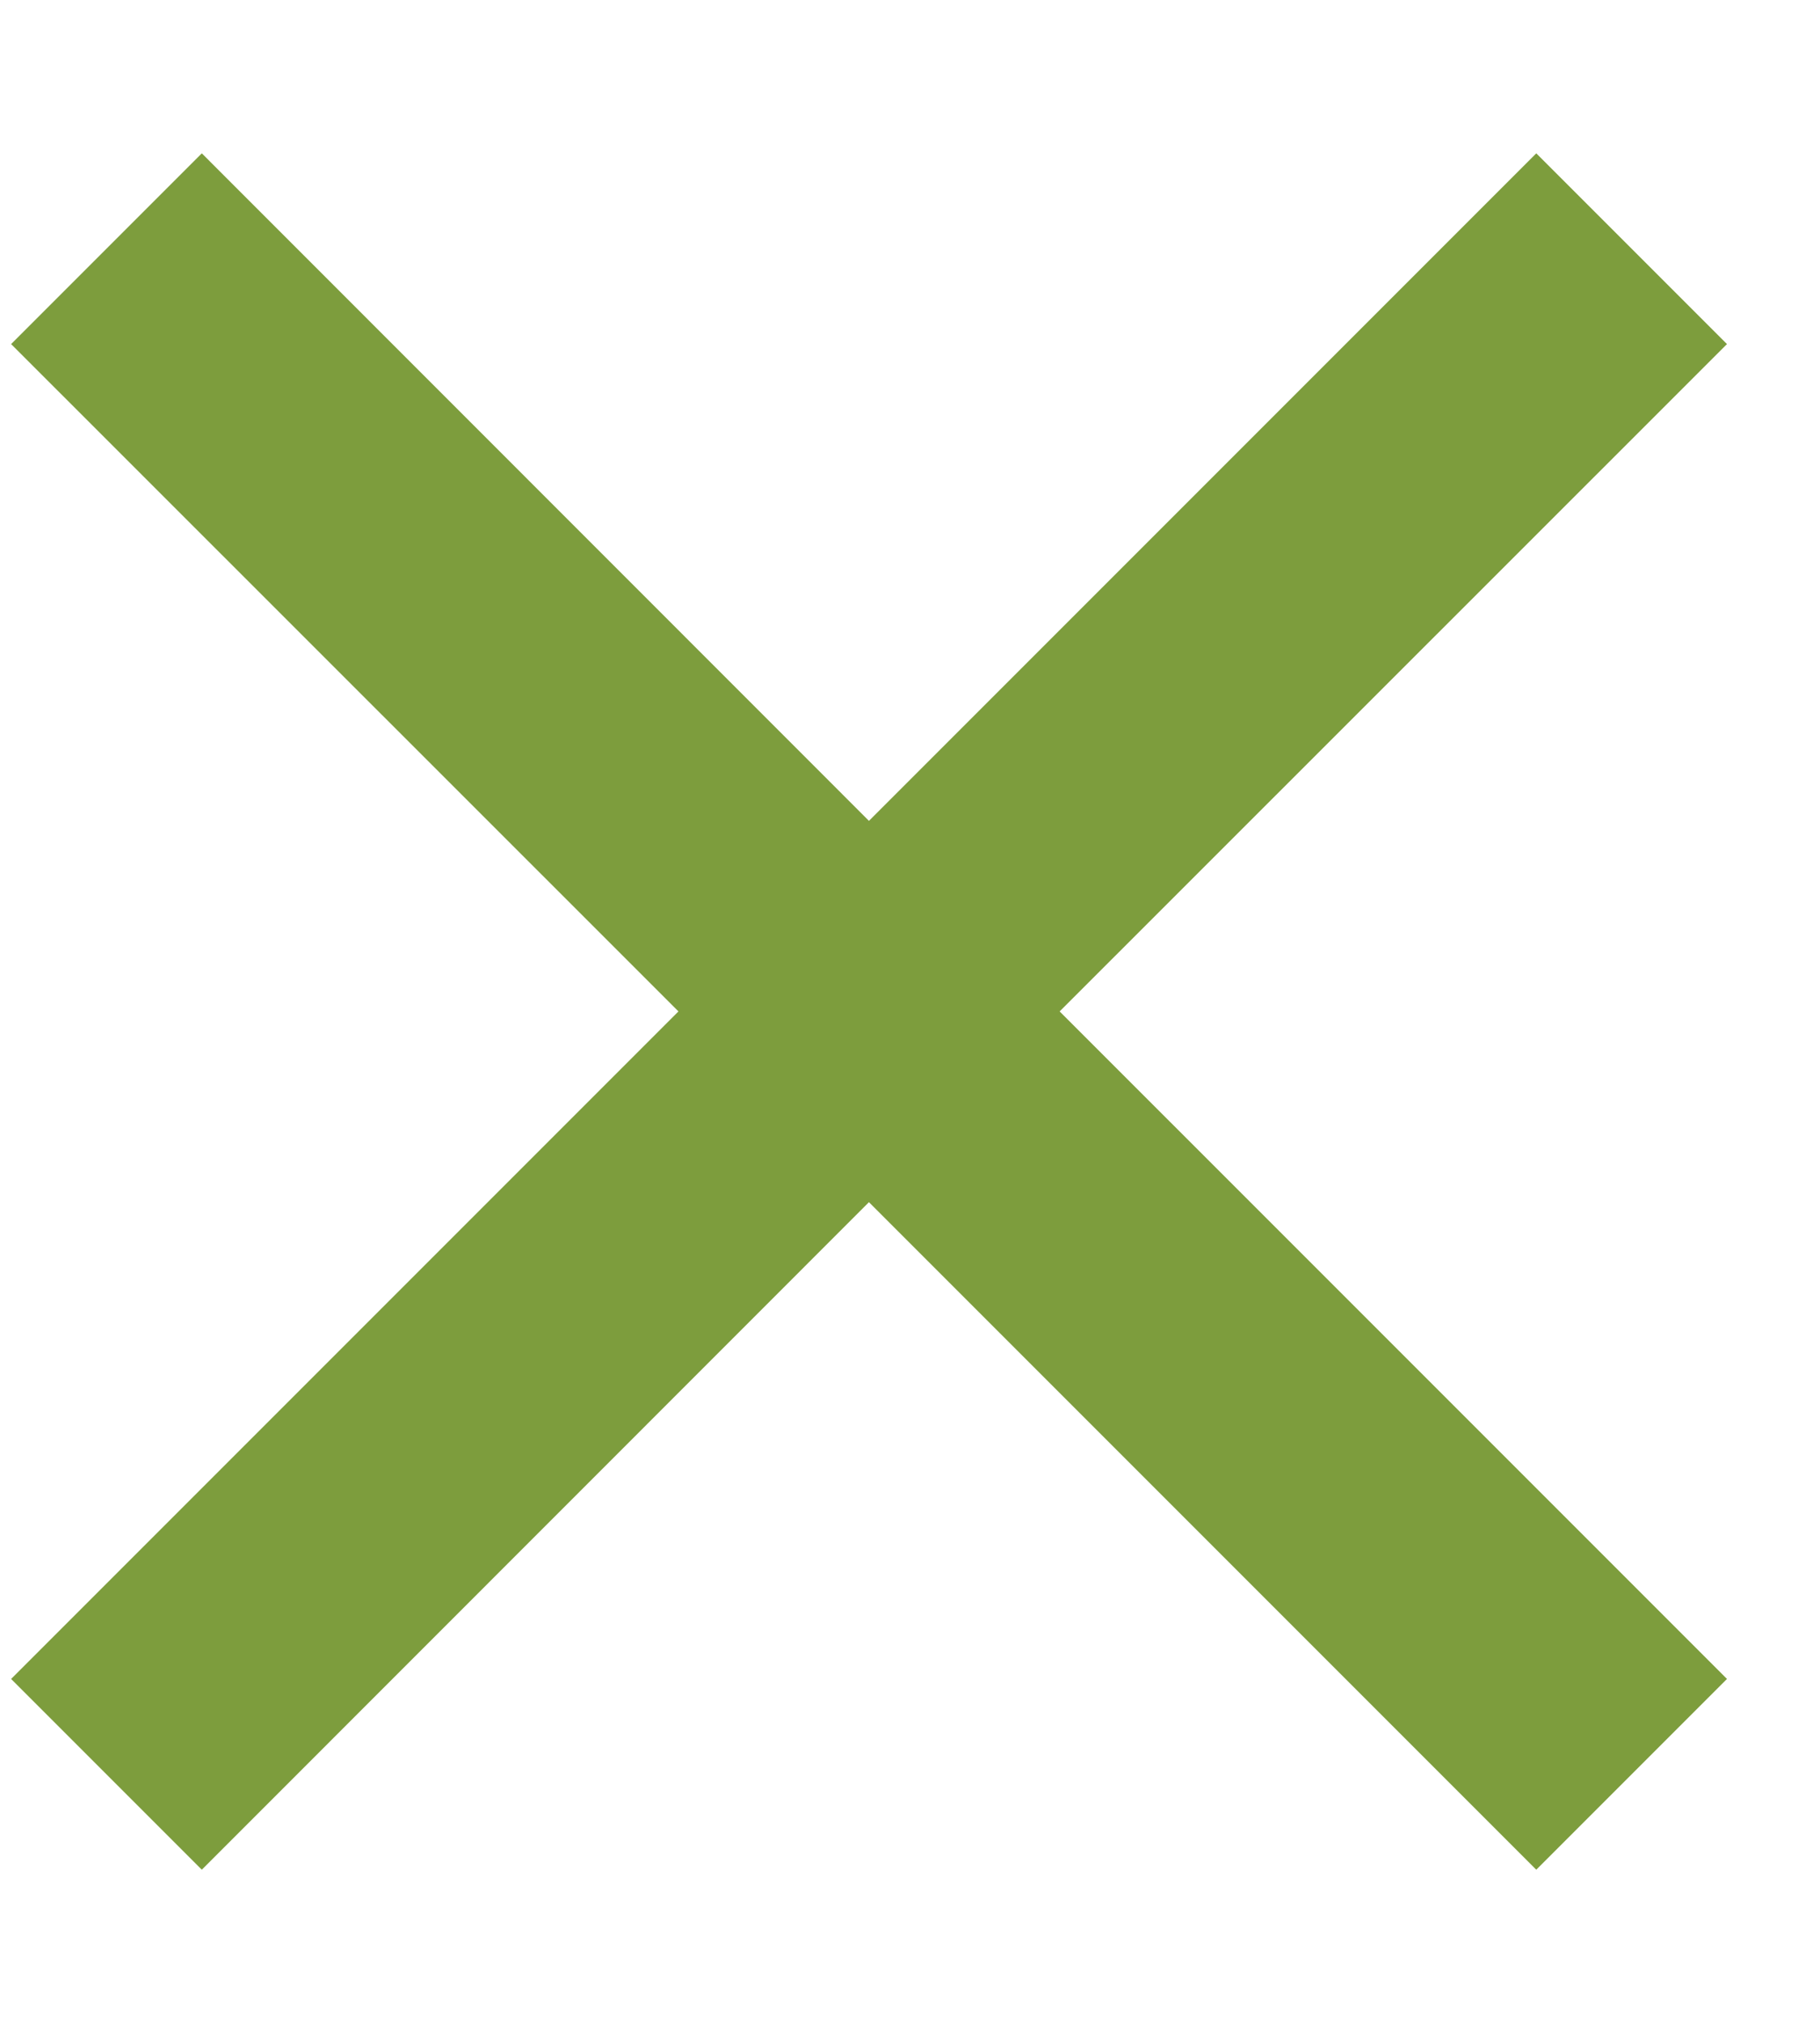
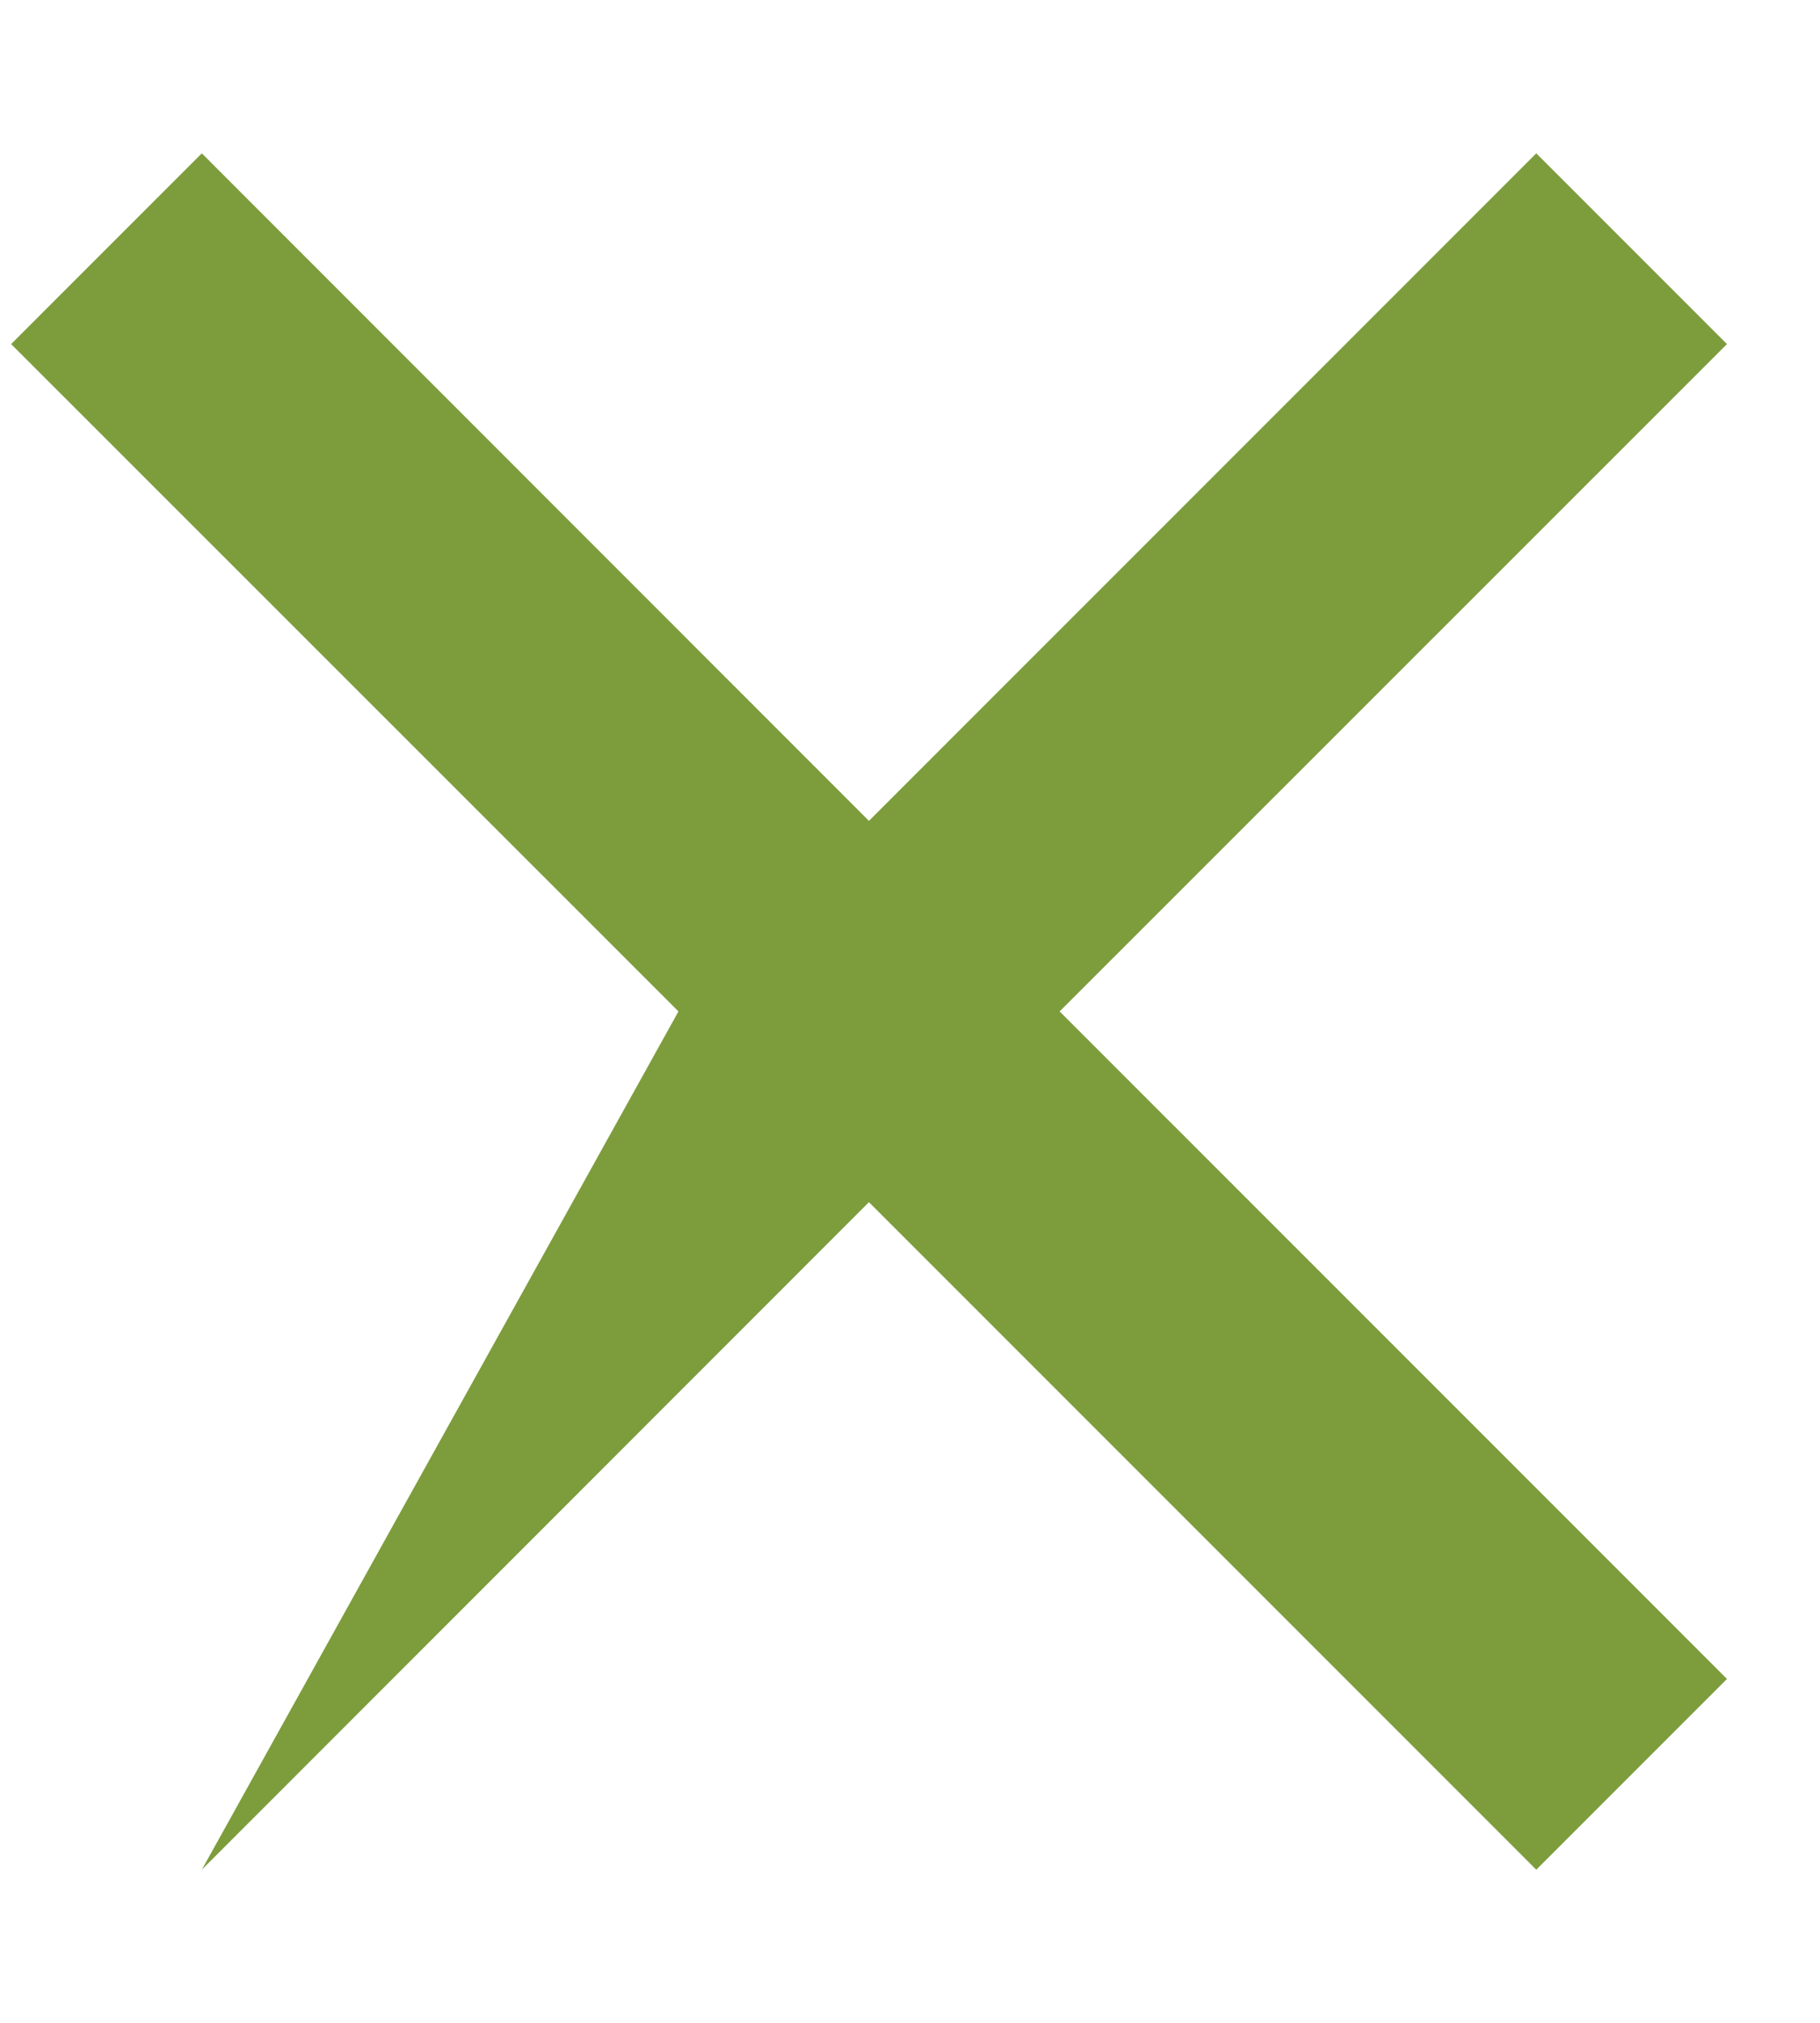
<svg xmlns="http://www.w3.org/2000/svg" width="9" height="10" viewBox="0 0 9 10" fill="none">
-   <path d="M4.297 4.058L7.597 0.758L8.54 1.701L5.24 5L8.54 8.3L7.597 9.243L4.297 5.943L0.998 9.243L0.055 8.3L3.355 5L0.055 1.701L0.998 0.758L4.297 4.058Z" fill="#7D9D3D" />
+   <path d="M4.297 4.058L7.597 0.758L8.54 1.701L5.24 5L8.54 8.3L7.597 9.243L4.297 5.943L0.998 9.243L3.355 5L0.055 1.701L0.998 0.758L4.297 4.058Z" fill="#7D9D3D" />
</svg>